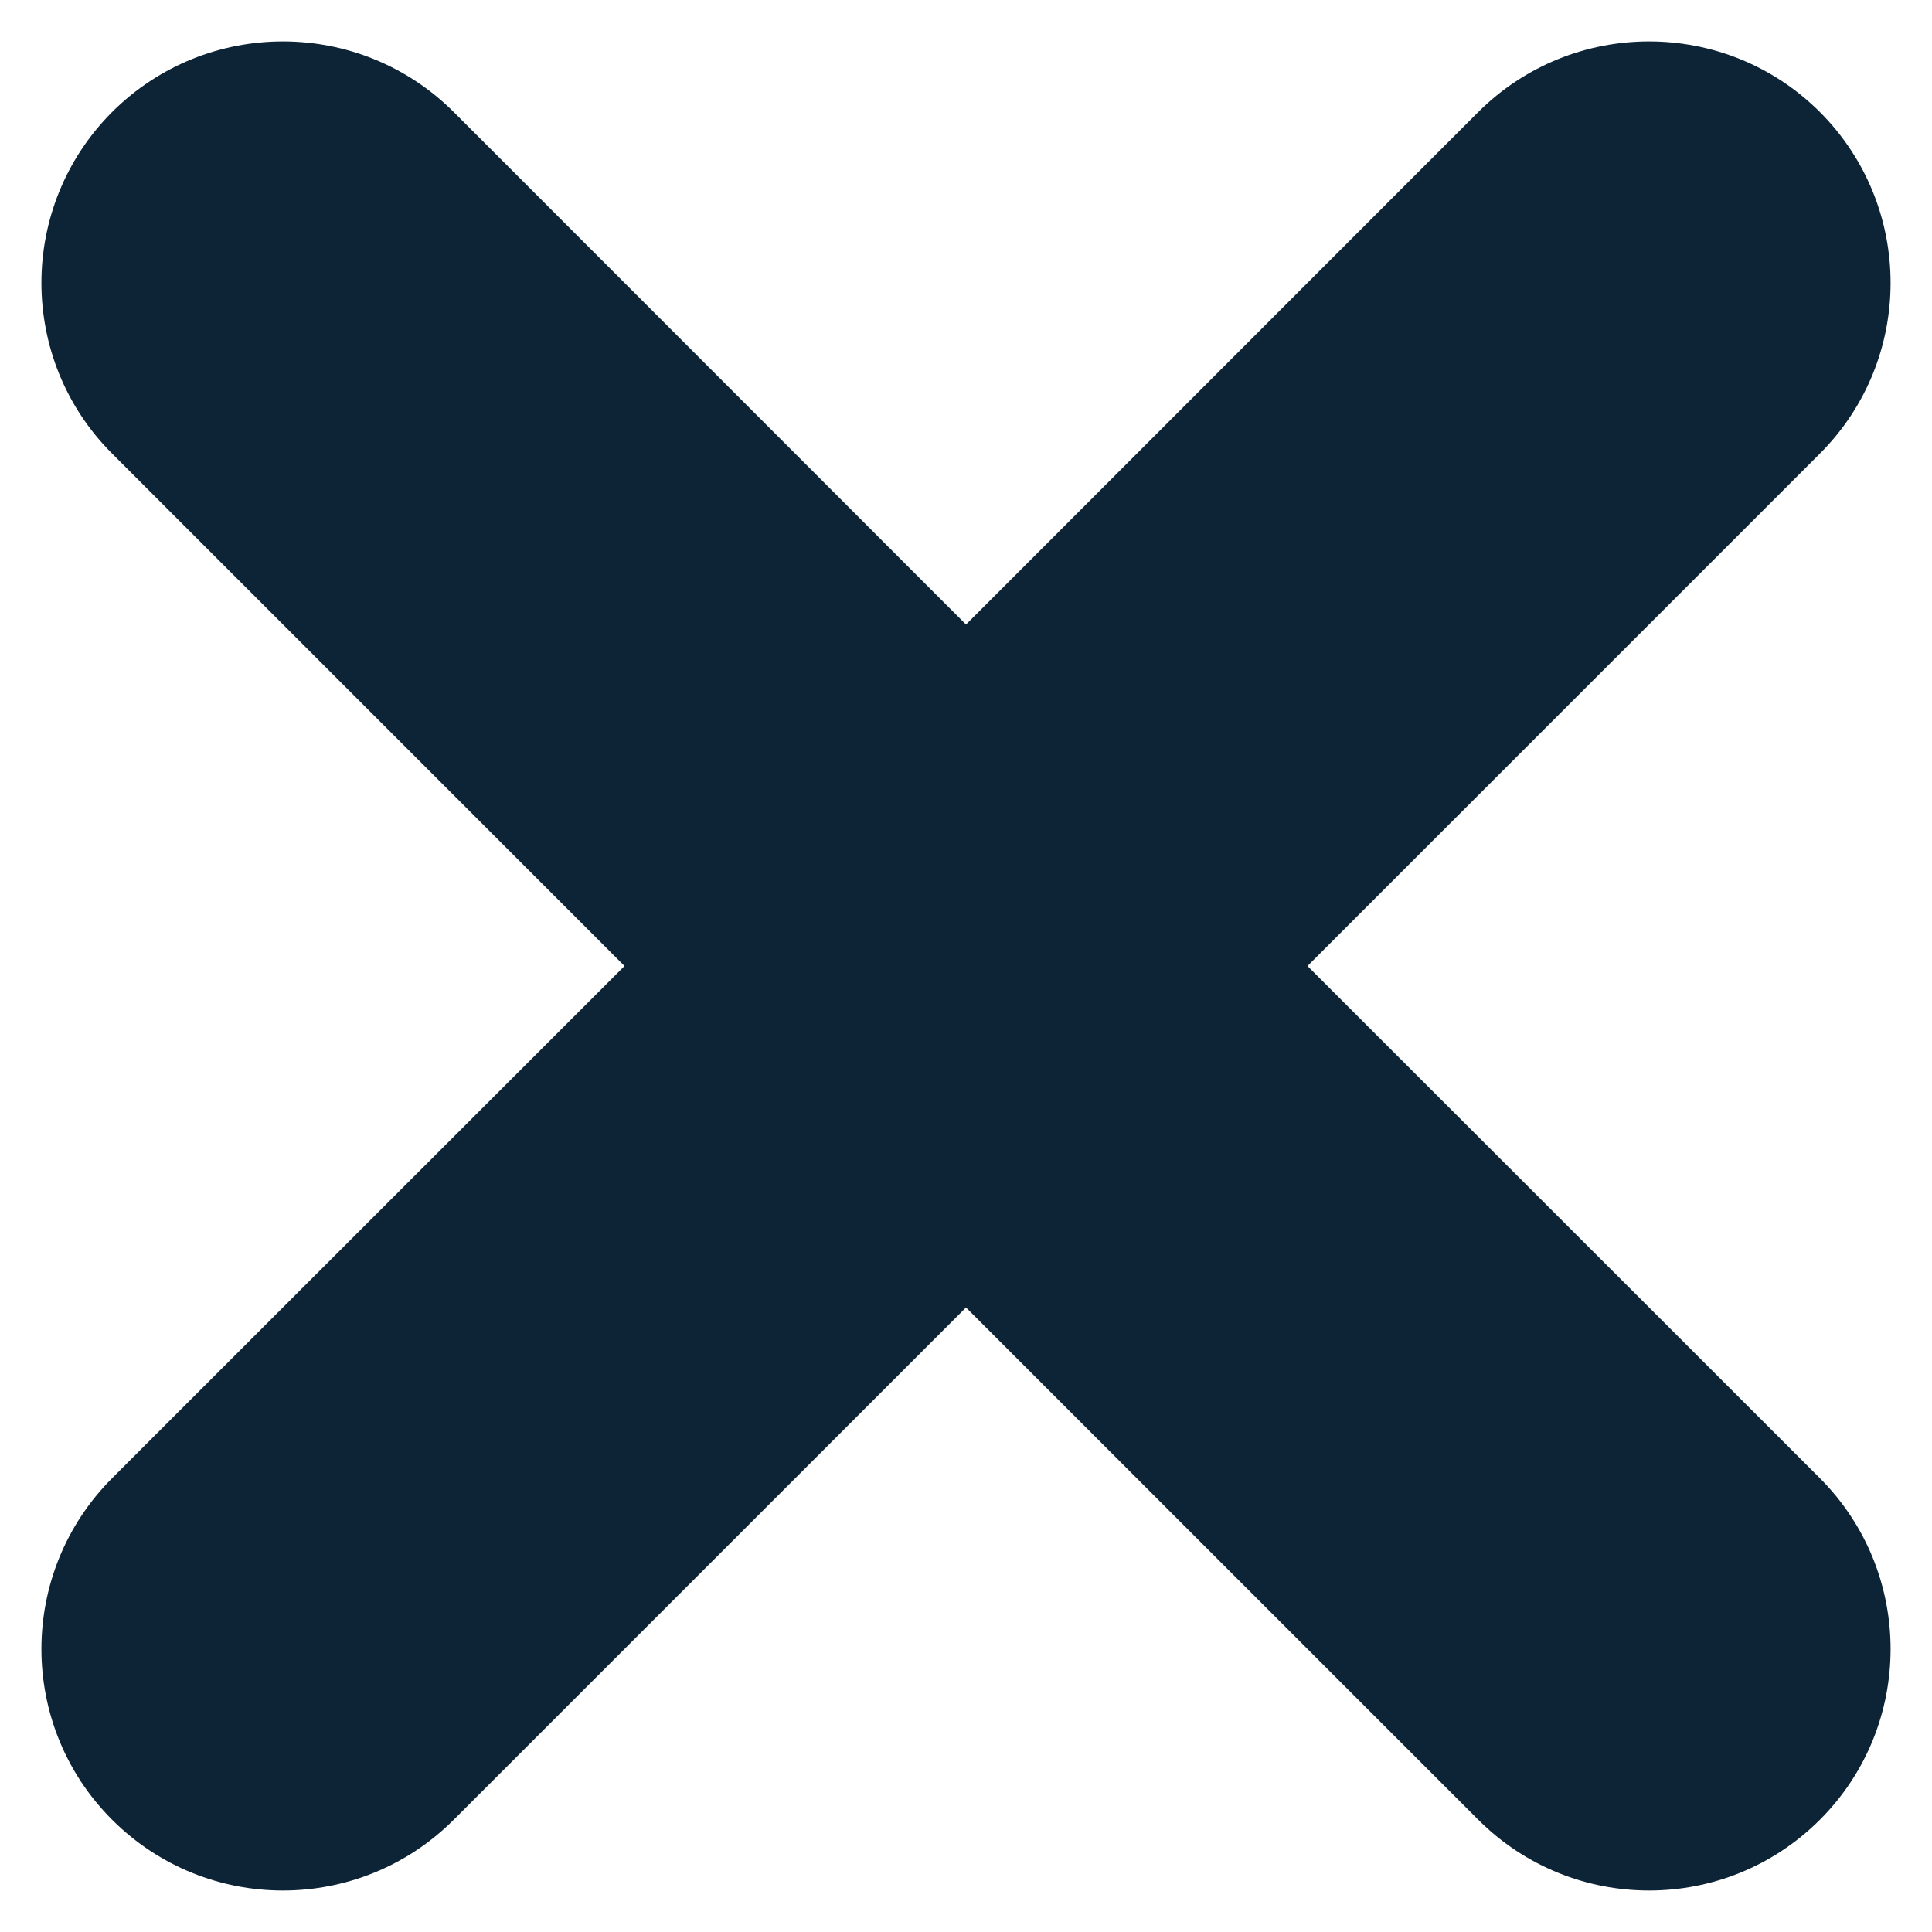
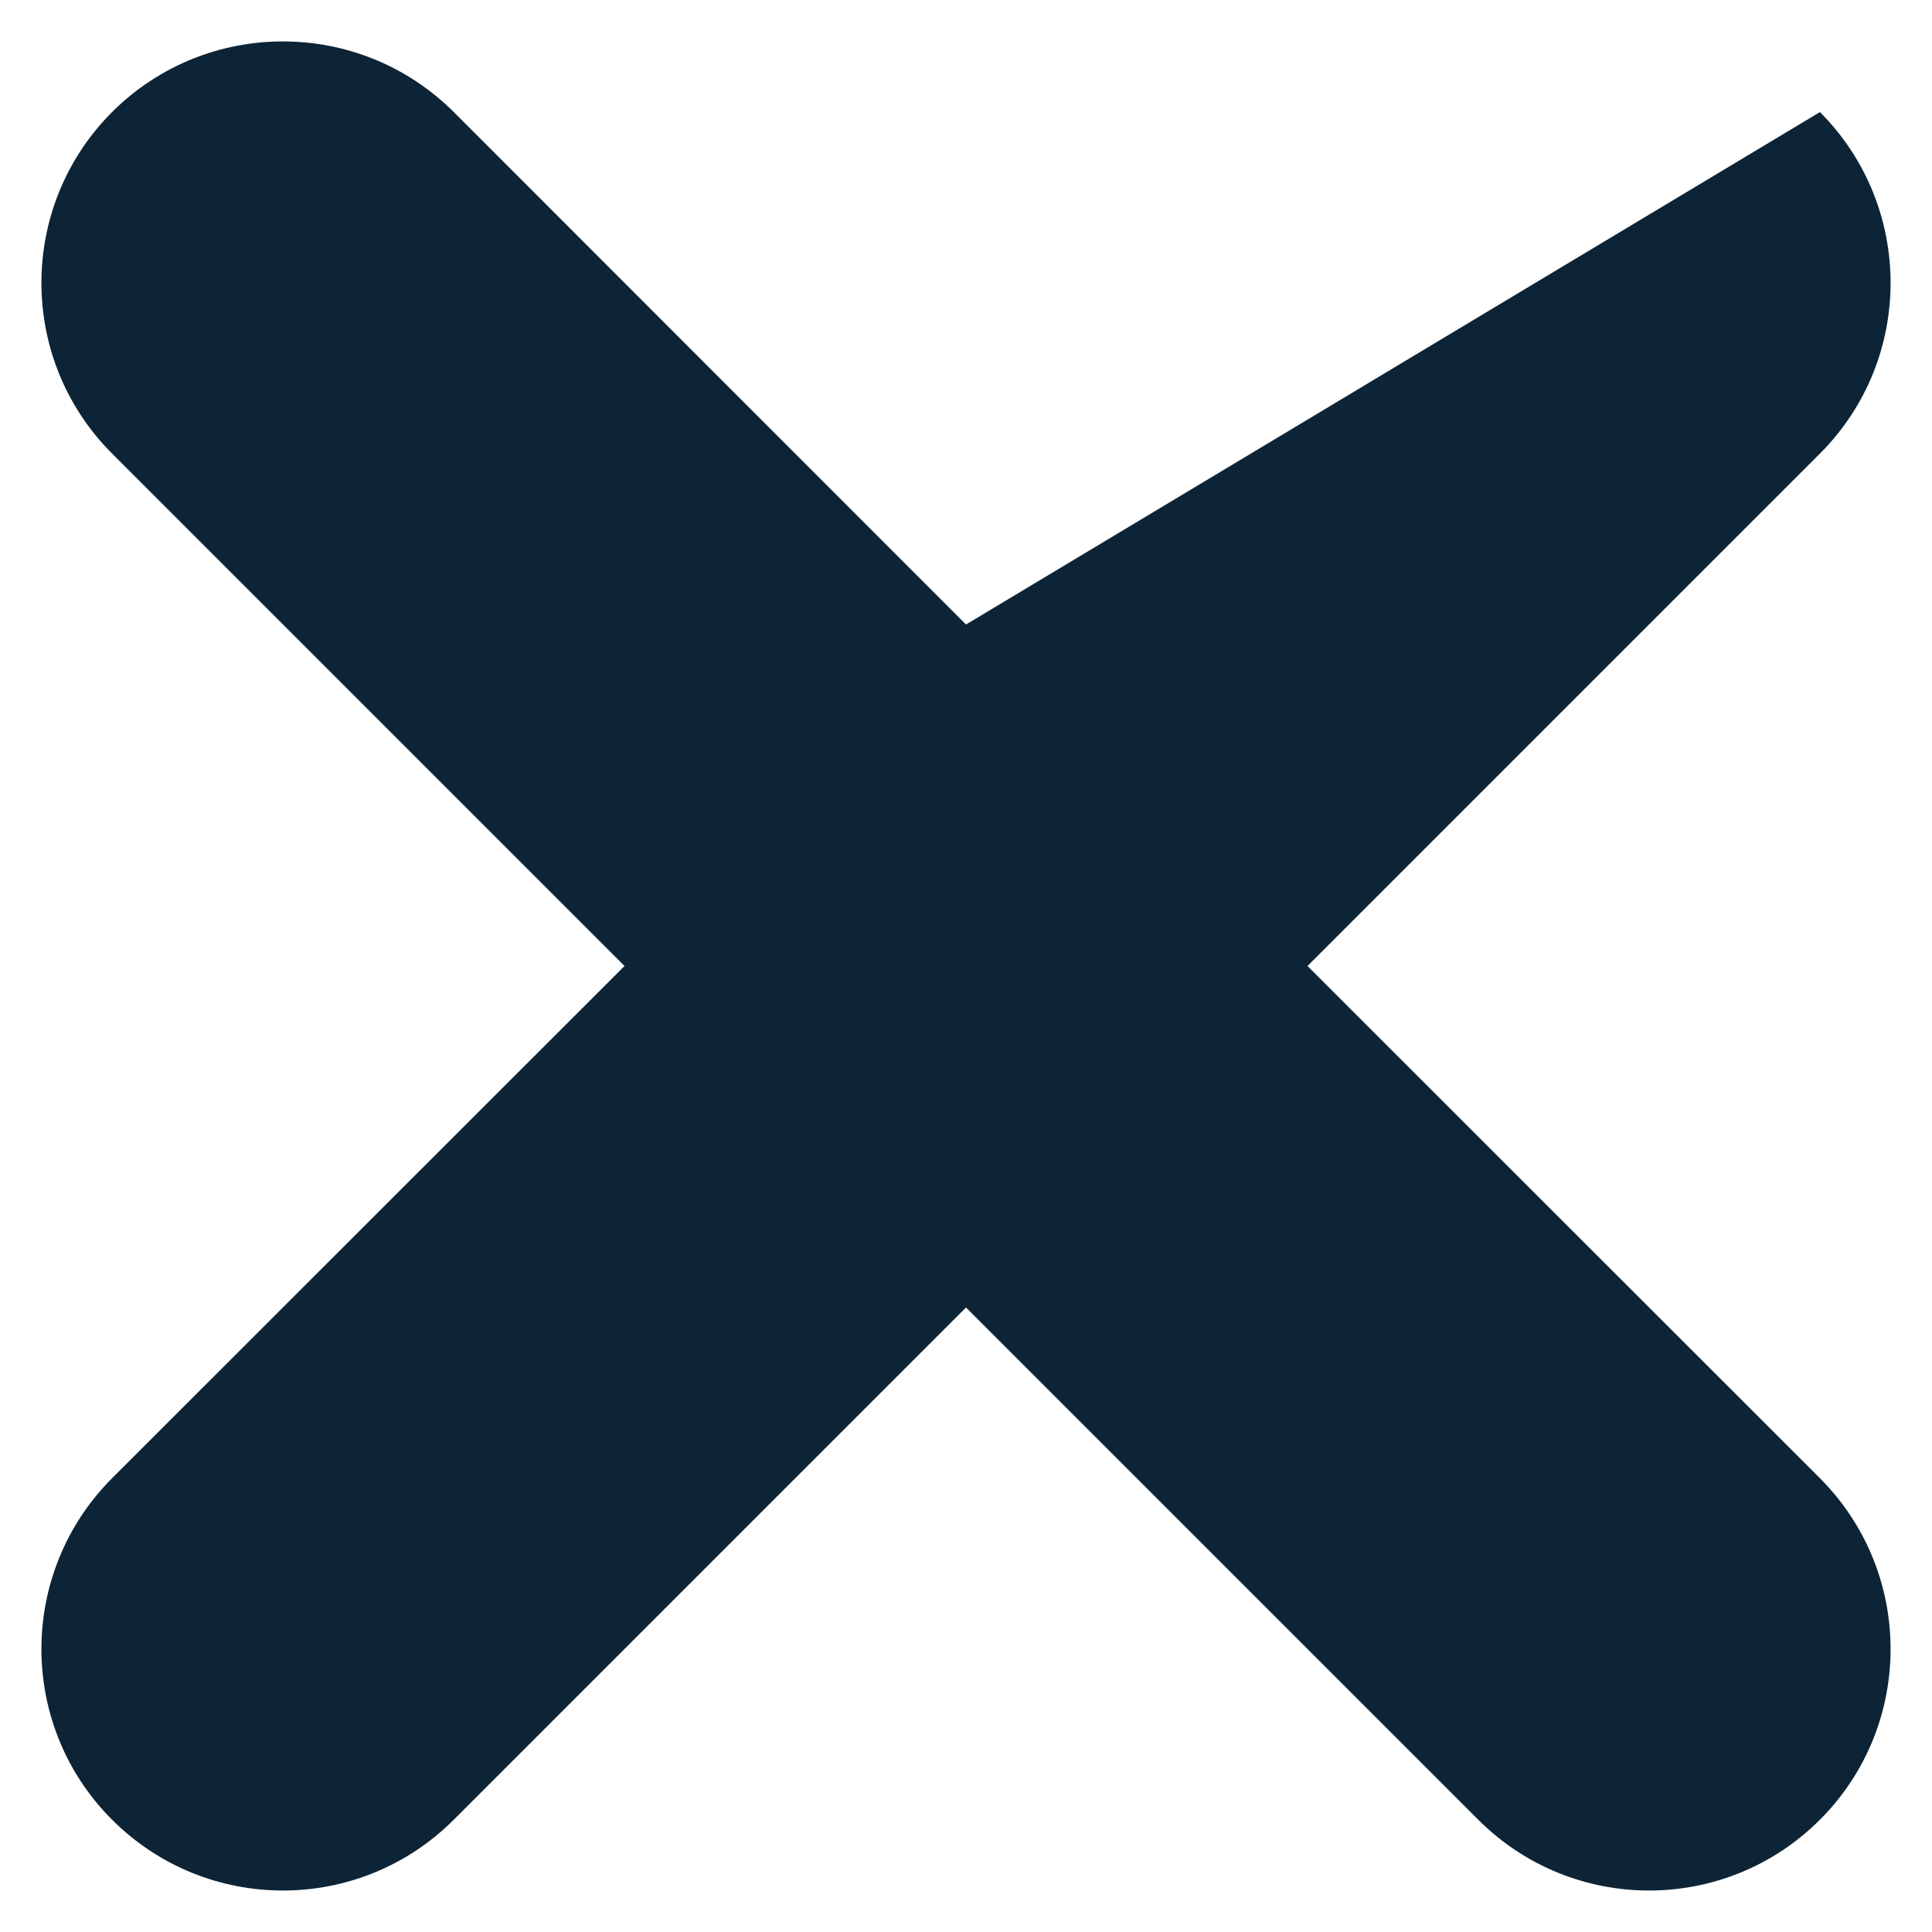
<svg xmlns="http://www.w3.org/2000/svg" width="8" height="8" viewBox="0 0 8 8" fill="none">
-   <path fill-rule="evenodd" clip-rule="evenodd" d="M7.536 0.464C7.145 0.074 6.512 0.074 6.121 0.464L4 2.586L1.879 0.464C1.488 0.074 0.855 0.074 0.464 0.464C0.074 0.855 0.074 1.488 0.464 1.878L2.586 4L0.464 6.121C0.074 6.512 0.074 7.145 0.464 7.535C0.855 7.926 1.488 7.926 1.879 7.535L4 5.414L6.121 7.535C6.512 7.926 7.145 7.926 7.536 7.535C7.926 7.145 7.926 6.512 7.536 6.121L5.414 4L7.536 1.878C7.926 1.488 7.926 0.855 7.536 0.464Z" fill="#0D2436" />
+   <path fill-rule="evenodd" clip-rule="evenodd" d="M7.536 0.464L4 2.586L1.879 0.464C1.488 0.074 0.855 0.074 0.464 0.464C0.074 0.855 0.074 1.488 0.464 1.878L2.586 4L0.464 6.121C0.074 6.512 0.074 7.145 0.464 7.535C0.855 7.926 1.488 7.926 1.879 7.535L4 5.414L6.121 7.535C6.512 7.926 7.145 7.926 7.536 7.535C7.926 7.145 7.926 6.512 7.536 6.121L5.414 4L7.536 1.878C7.926 1.488 7.926 0.855 7.536 0.464Z" fill="#0D2436" />
</svg>